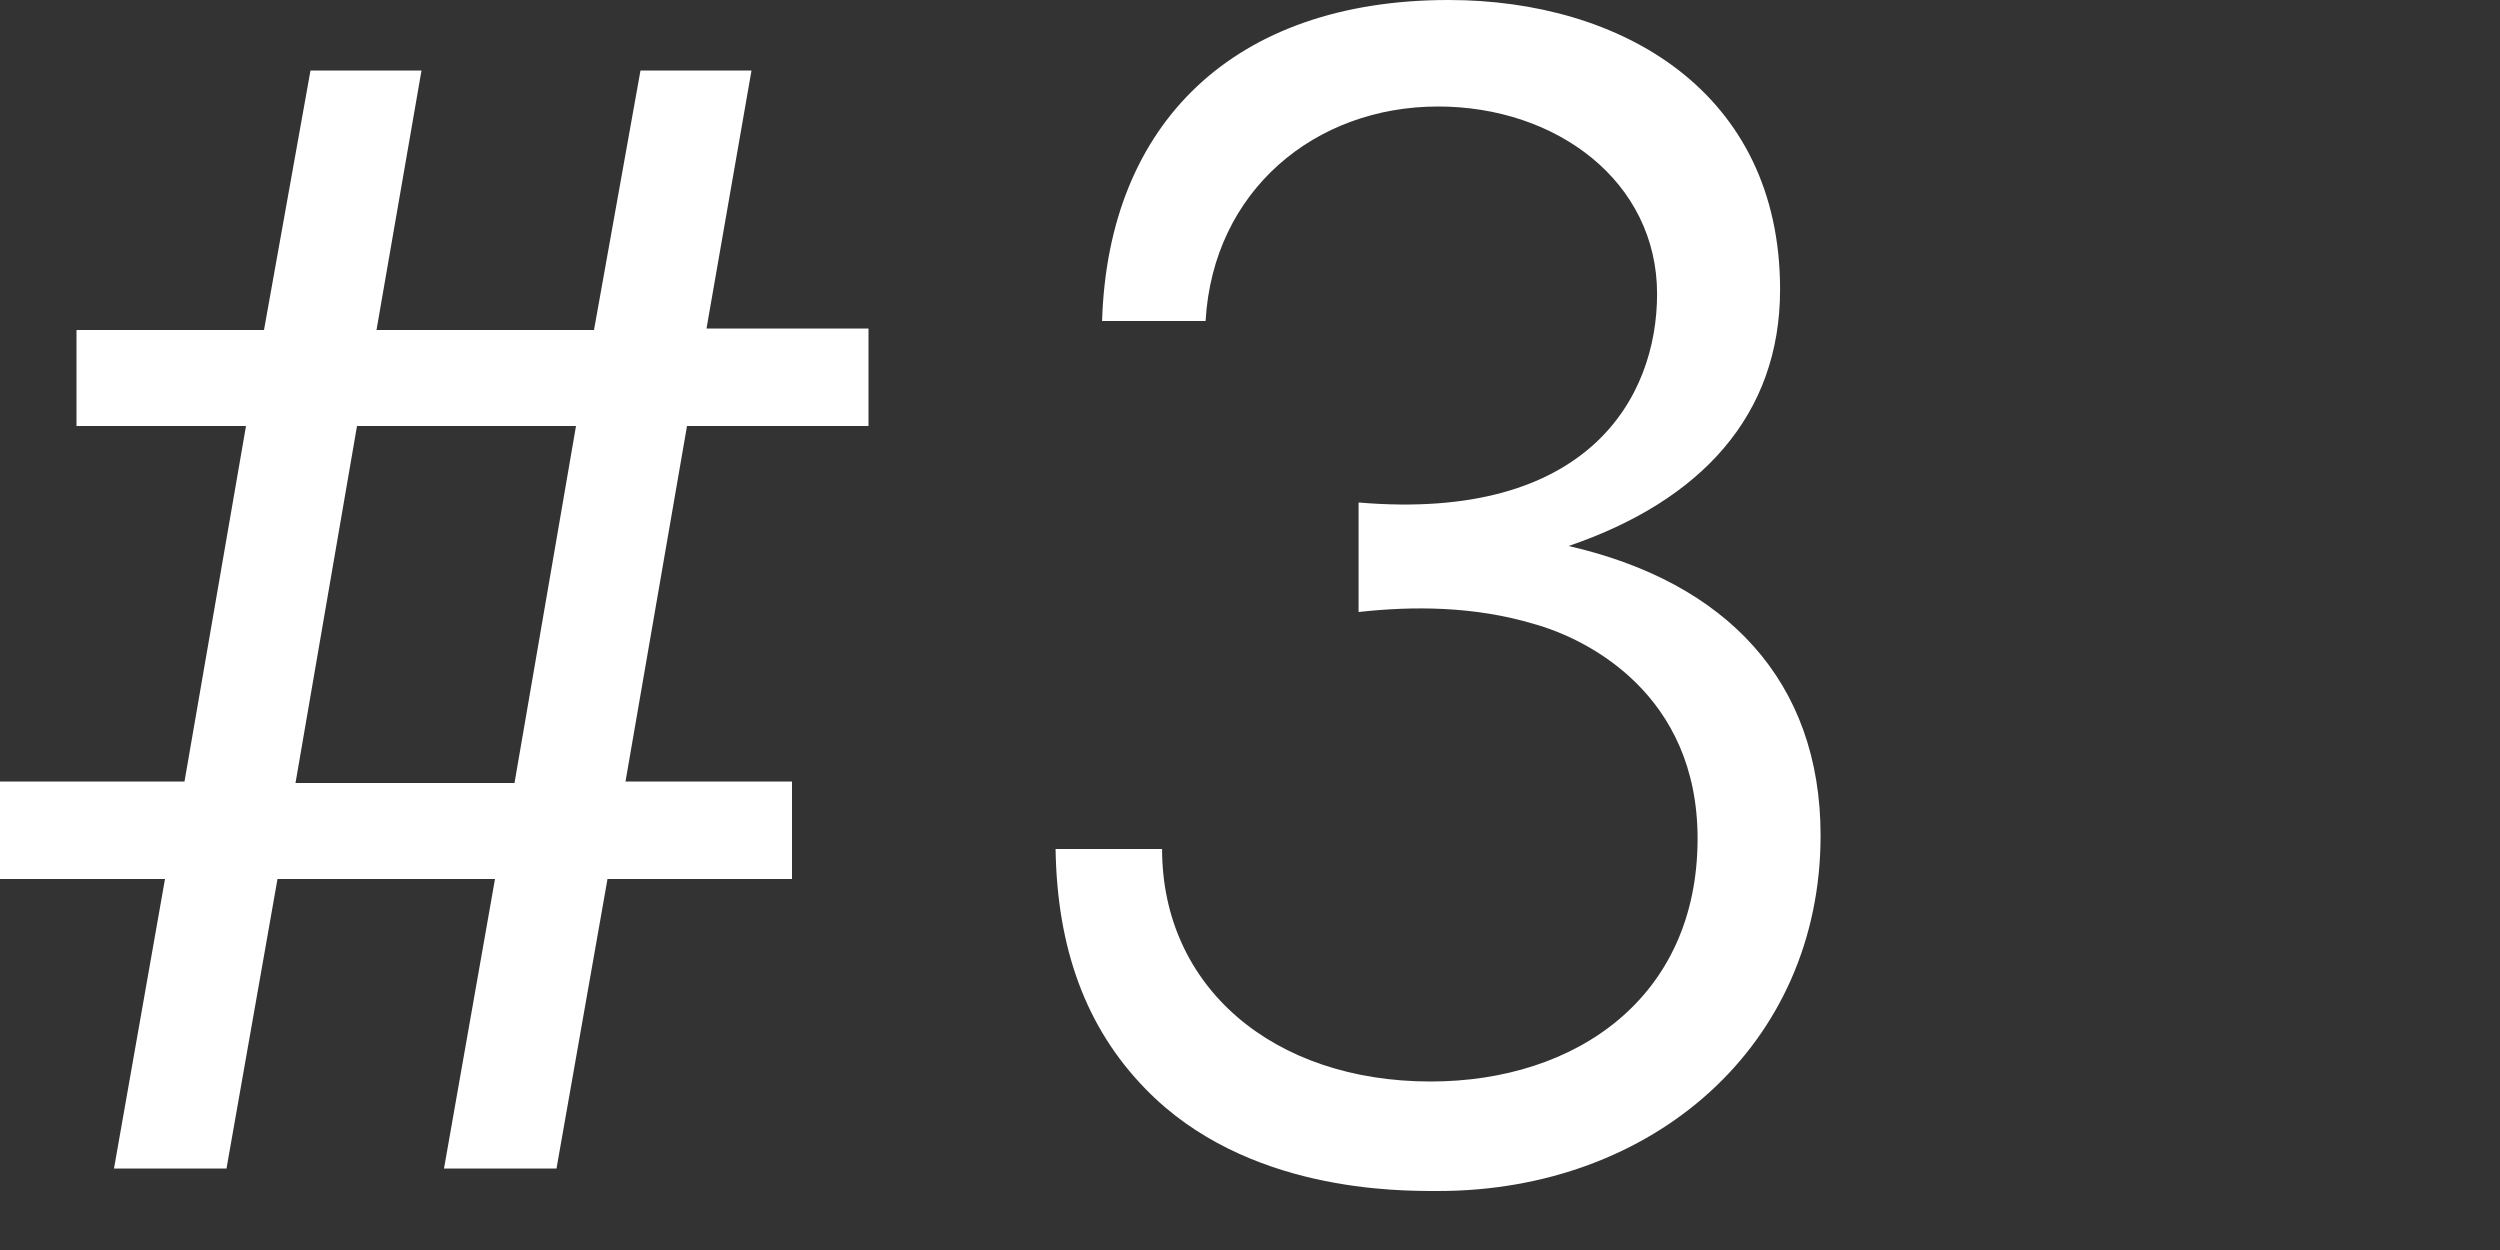
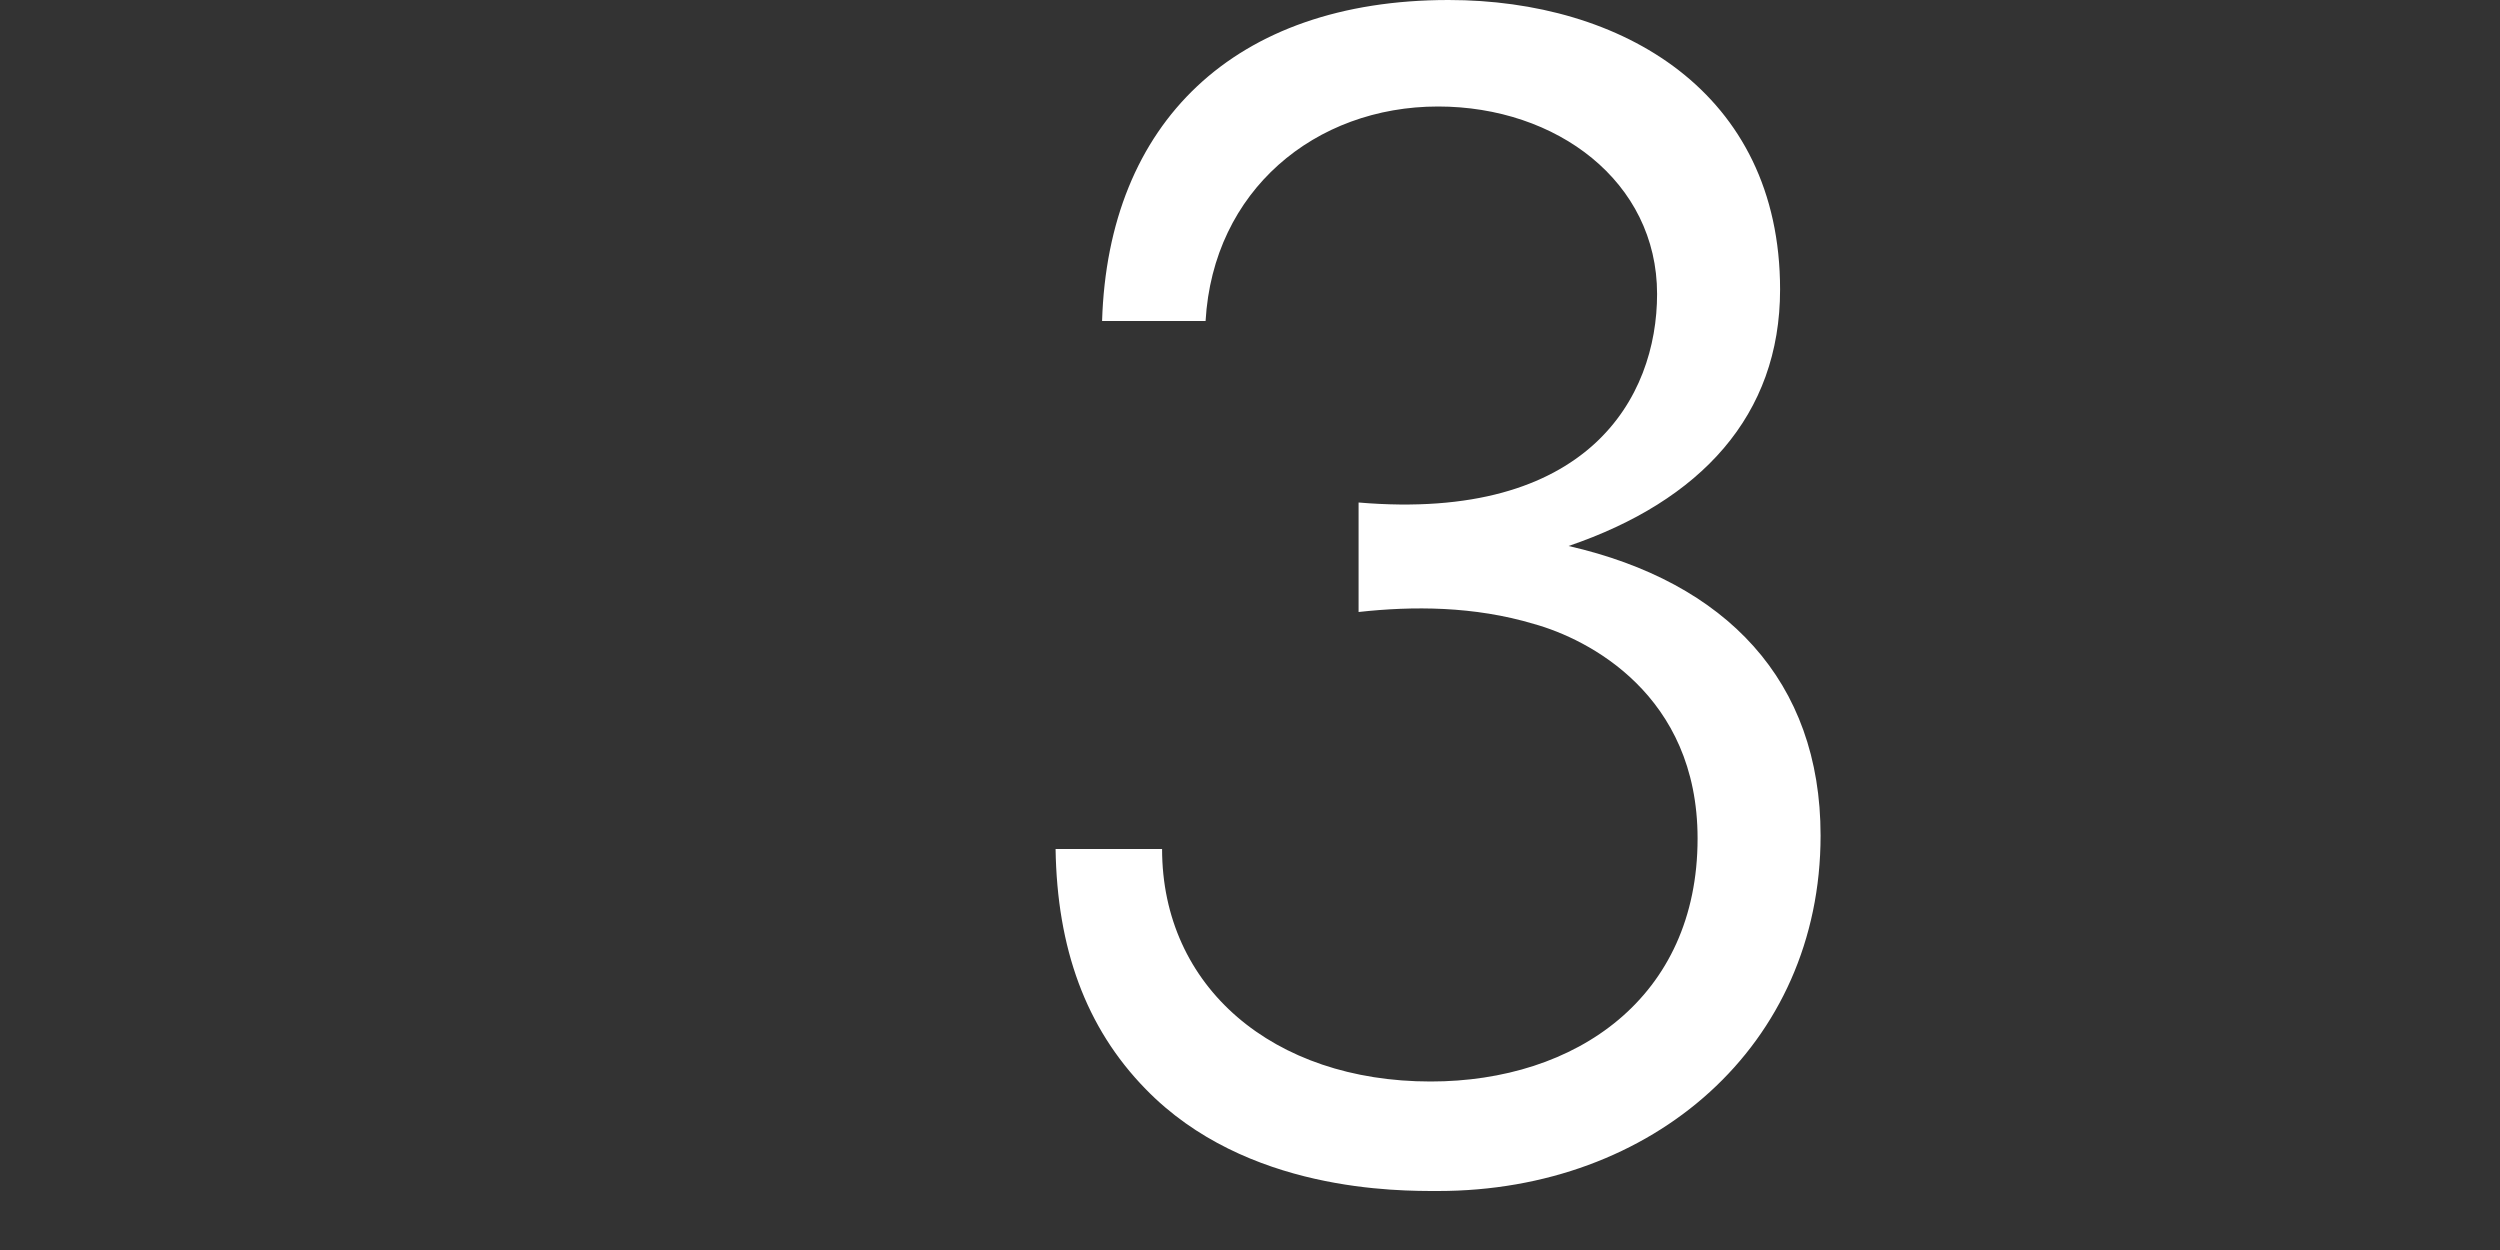
<svg xmlns="http://www.w3.org/2000/svg" width="30" height="15" viewBox="0 0 30 15" fill="none">
  <rect x="0" y="0" width="30" height="15" fill="#333333" stroke="none" />
  <path d="M13.225 3.852C13.297 1.476 14.809 0 17.383 0C19.453 0 21.361 1.098 21.361 3.474C21.361 4.986 20.407 6.012 18.823 6.552C20.713 6.984 21.847 8.172 21.847 10.026C21.847 12.546 19.831 14.292 17.257 14.292C16.789 14.292 14.953 14.31 13.747 13.068C13.027 12.33 12.685 11.376 12.667 10.188H13.945C13.945 11.844 15.277 12.978 17.167 12.978C18.913 12.978 20.371 11.97 20.371 10.062C20.371 8.334 19.057 7.668 18.409 7.488C17.689 7.272 16.951 7.272 16.303 7.344V6.03C19.057 6.264 19.885 4.77 19.885 3.528C19.885 2.178 18.679 1.278 17.257 1.278C15.781 1.278 14.557 2.286 14.467 3.852H13.225Z" fill="white" />
-   <path d="M2.952 5.112H0.918V3.96H3.168L3.726 0.846H5.058L4.518 3.96H7.128L7.686 0.846H9.018L8.478 3.942H10.422V5.112H8.244L7.506 9.378H9.504V10.548H7.29L6.678 14.022H5.328L5.94 10.548H3.33L2.718 14.022H1.368L1.98 10.548H0V9.378H2.214L2.952 5.112ZM6.174 9.396L6.912 5.112H4.284L3.546 9.396H6.174Z" fill="white" />
</svg>